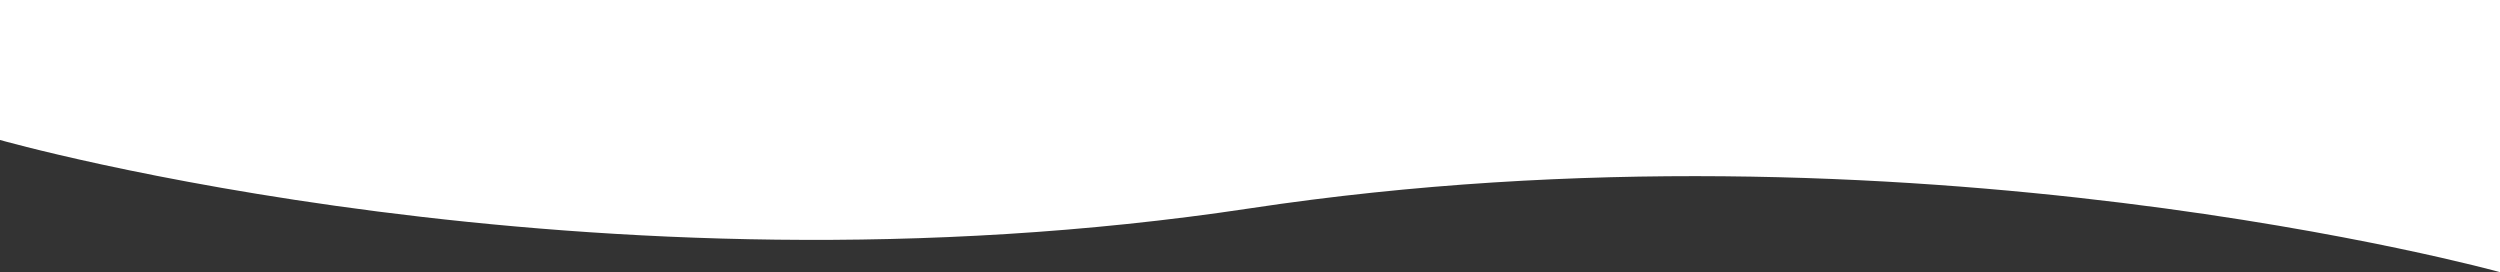
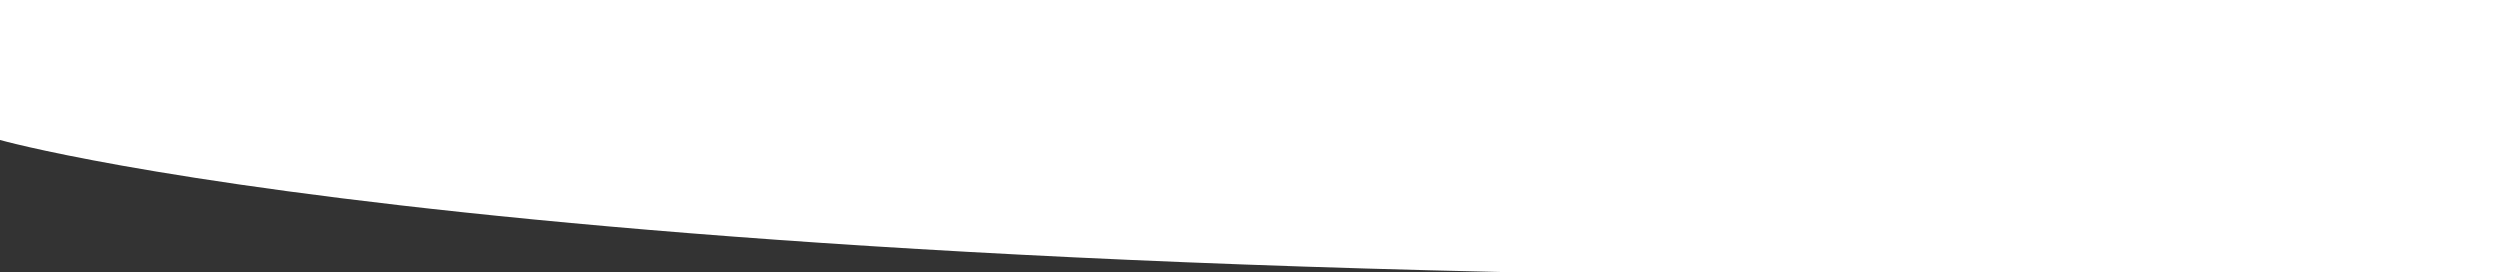
<svg xmlns="http://www.w3.org/2000/svg" width="1920" height="209" viewBox="0 0 1920 209" fill="none">
  <rect x="0" y="0" width="1920" height="209" fill="#333333" stroke="none" />
-   <path d="M1920 209C1920 209 1466.5 83.5 960 160C453.5 236.5 0 107.5 0 107.5V0H1920V209Z" fill="white" />
+   <path d="M1920 209C453.5 236.5 0 107.5 0 107.5V0H1920V209Z" fill="white" />
</svg>